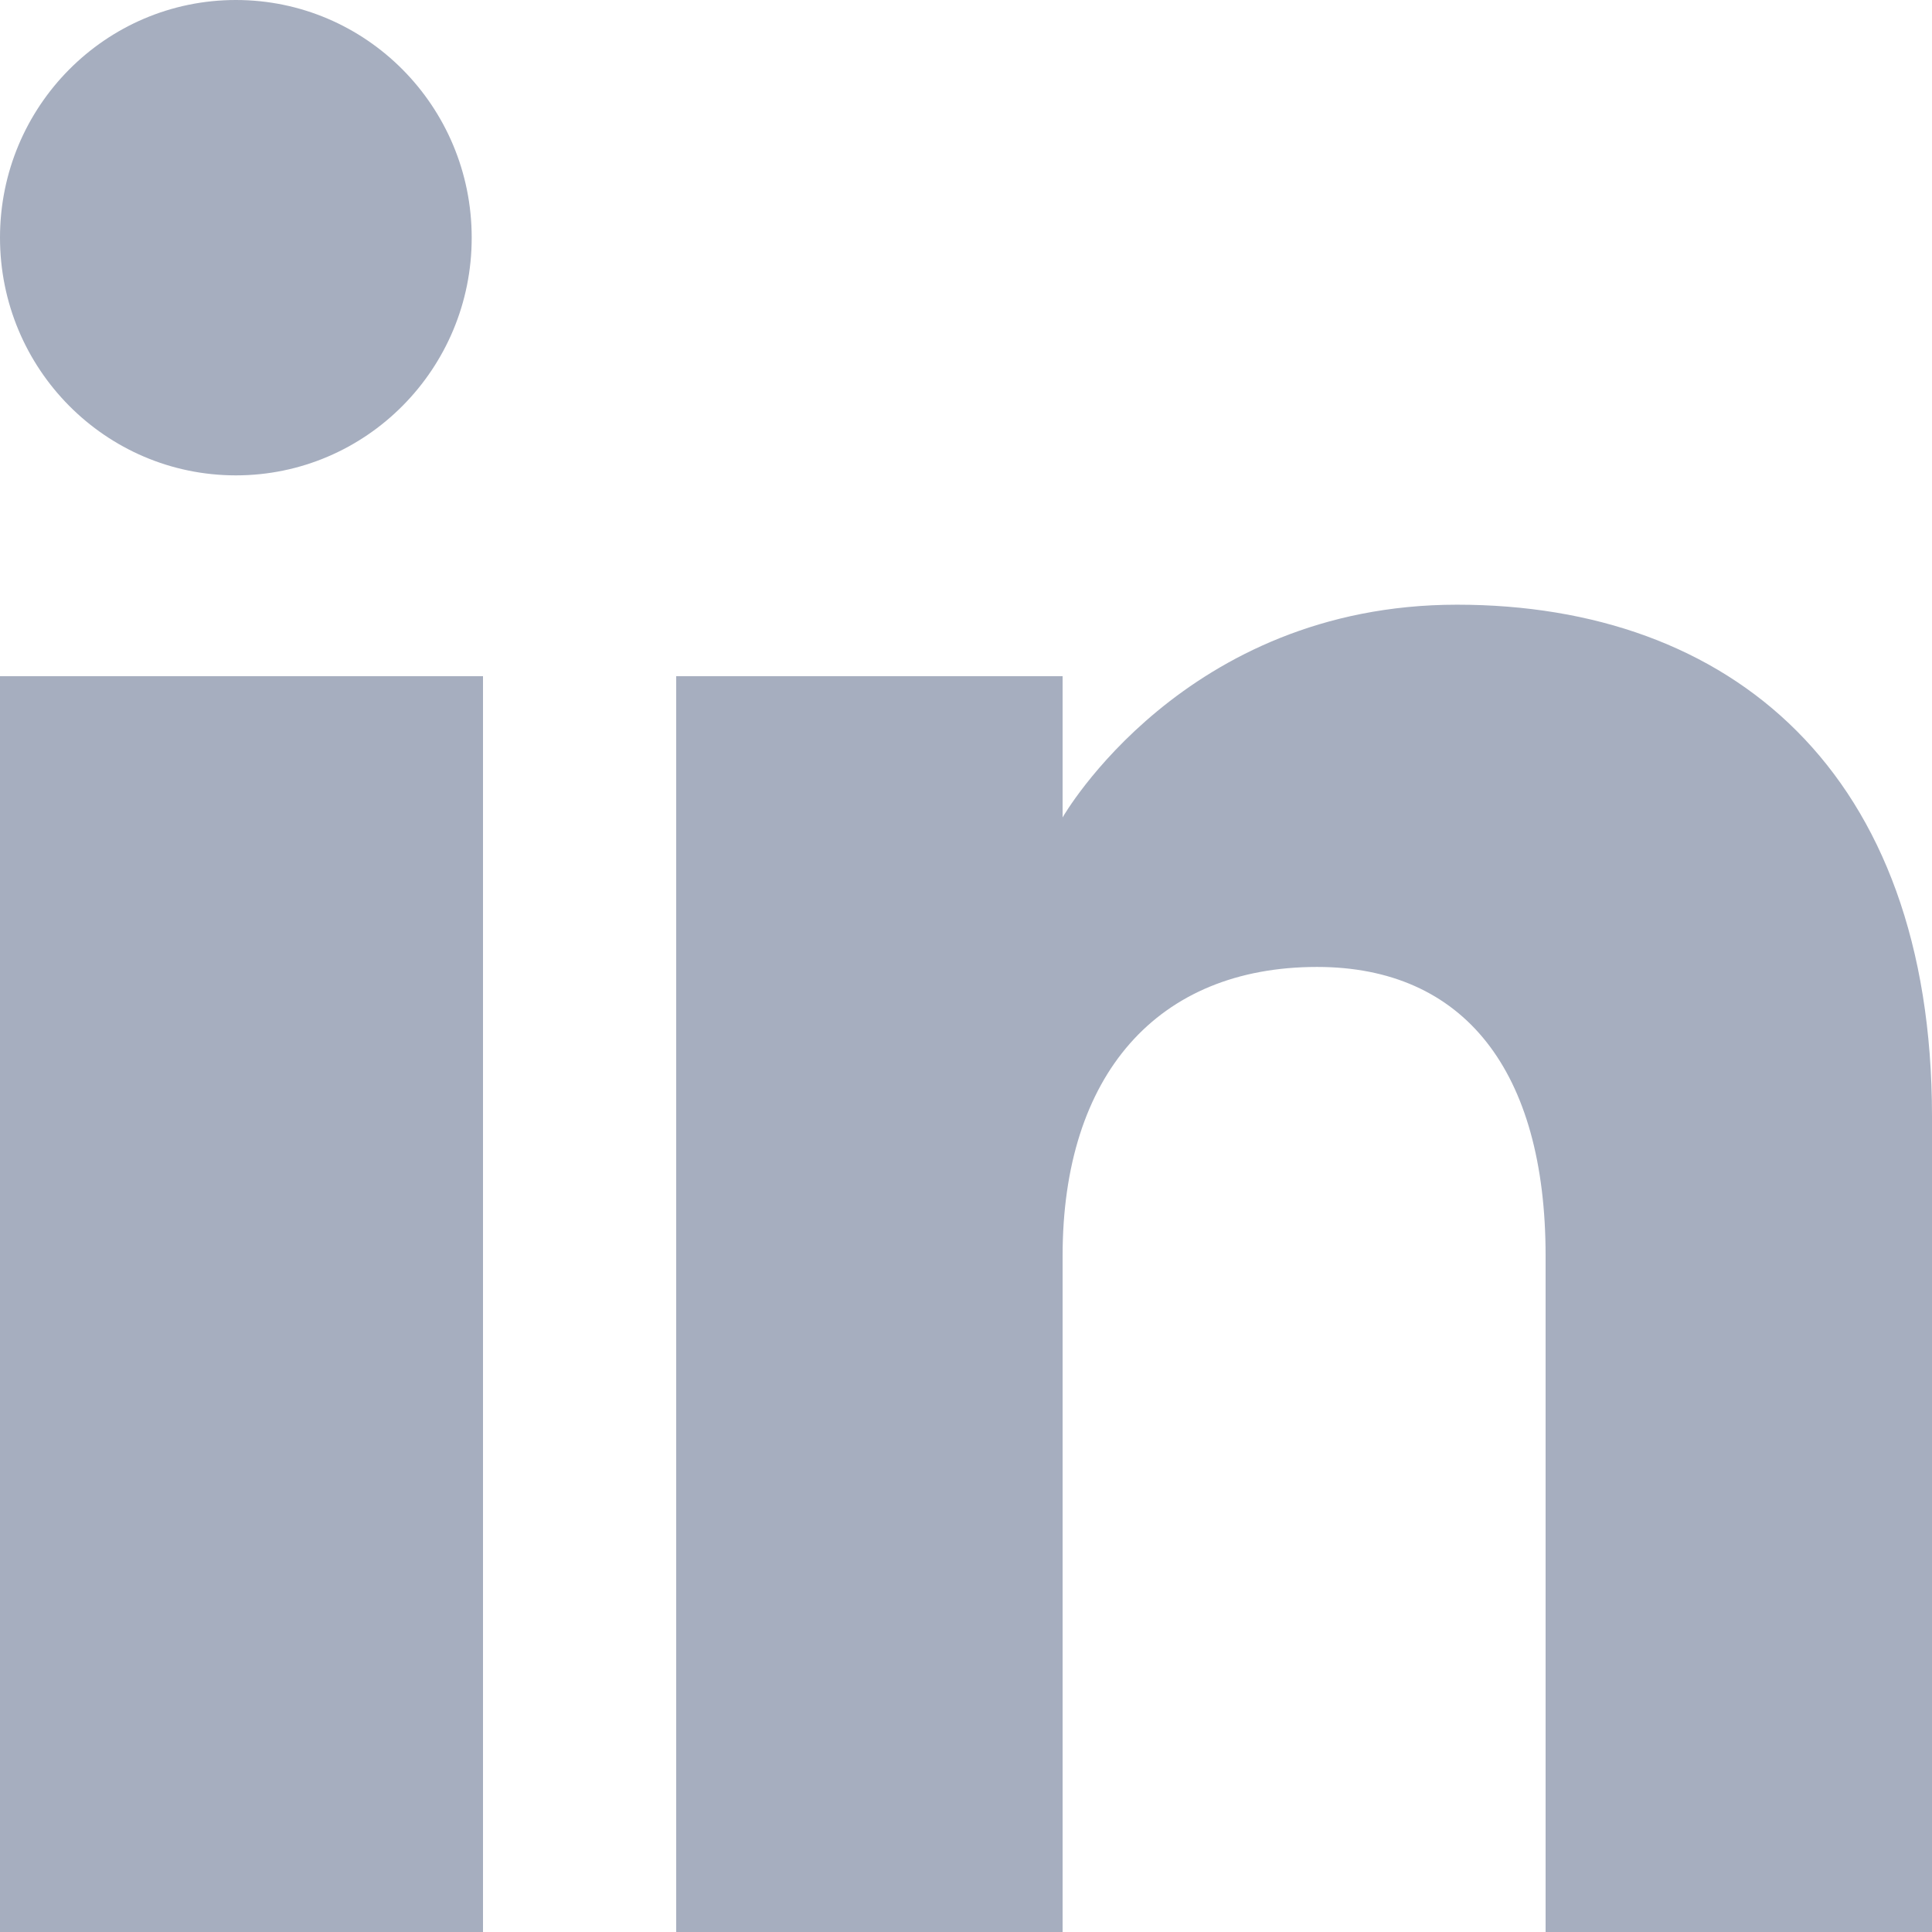
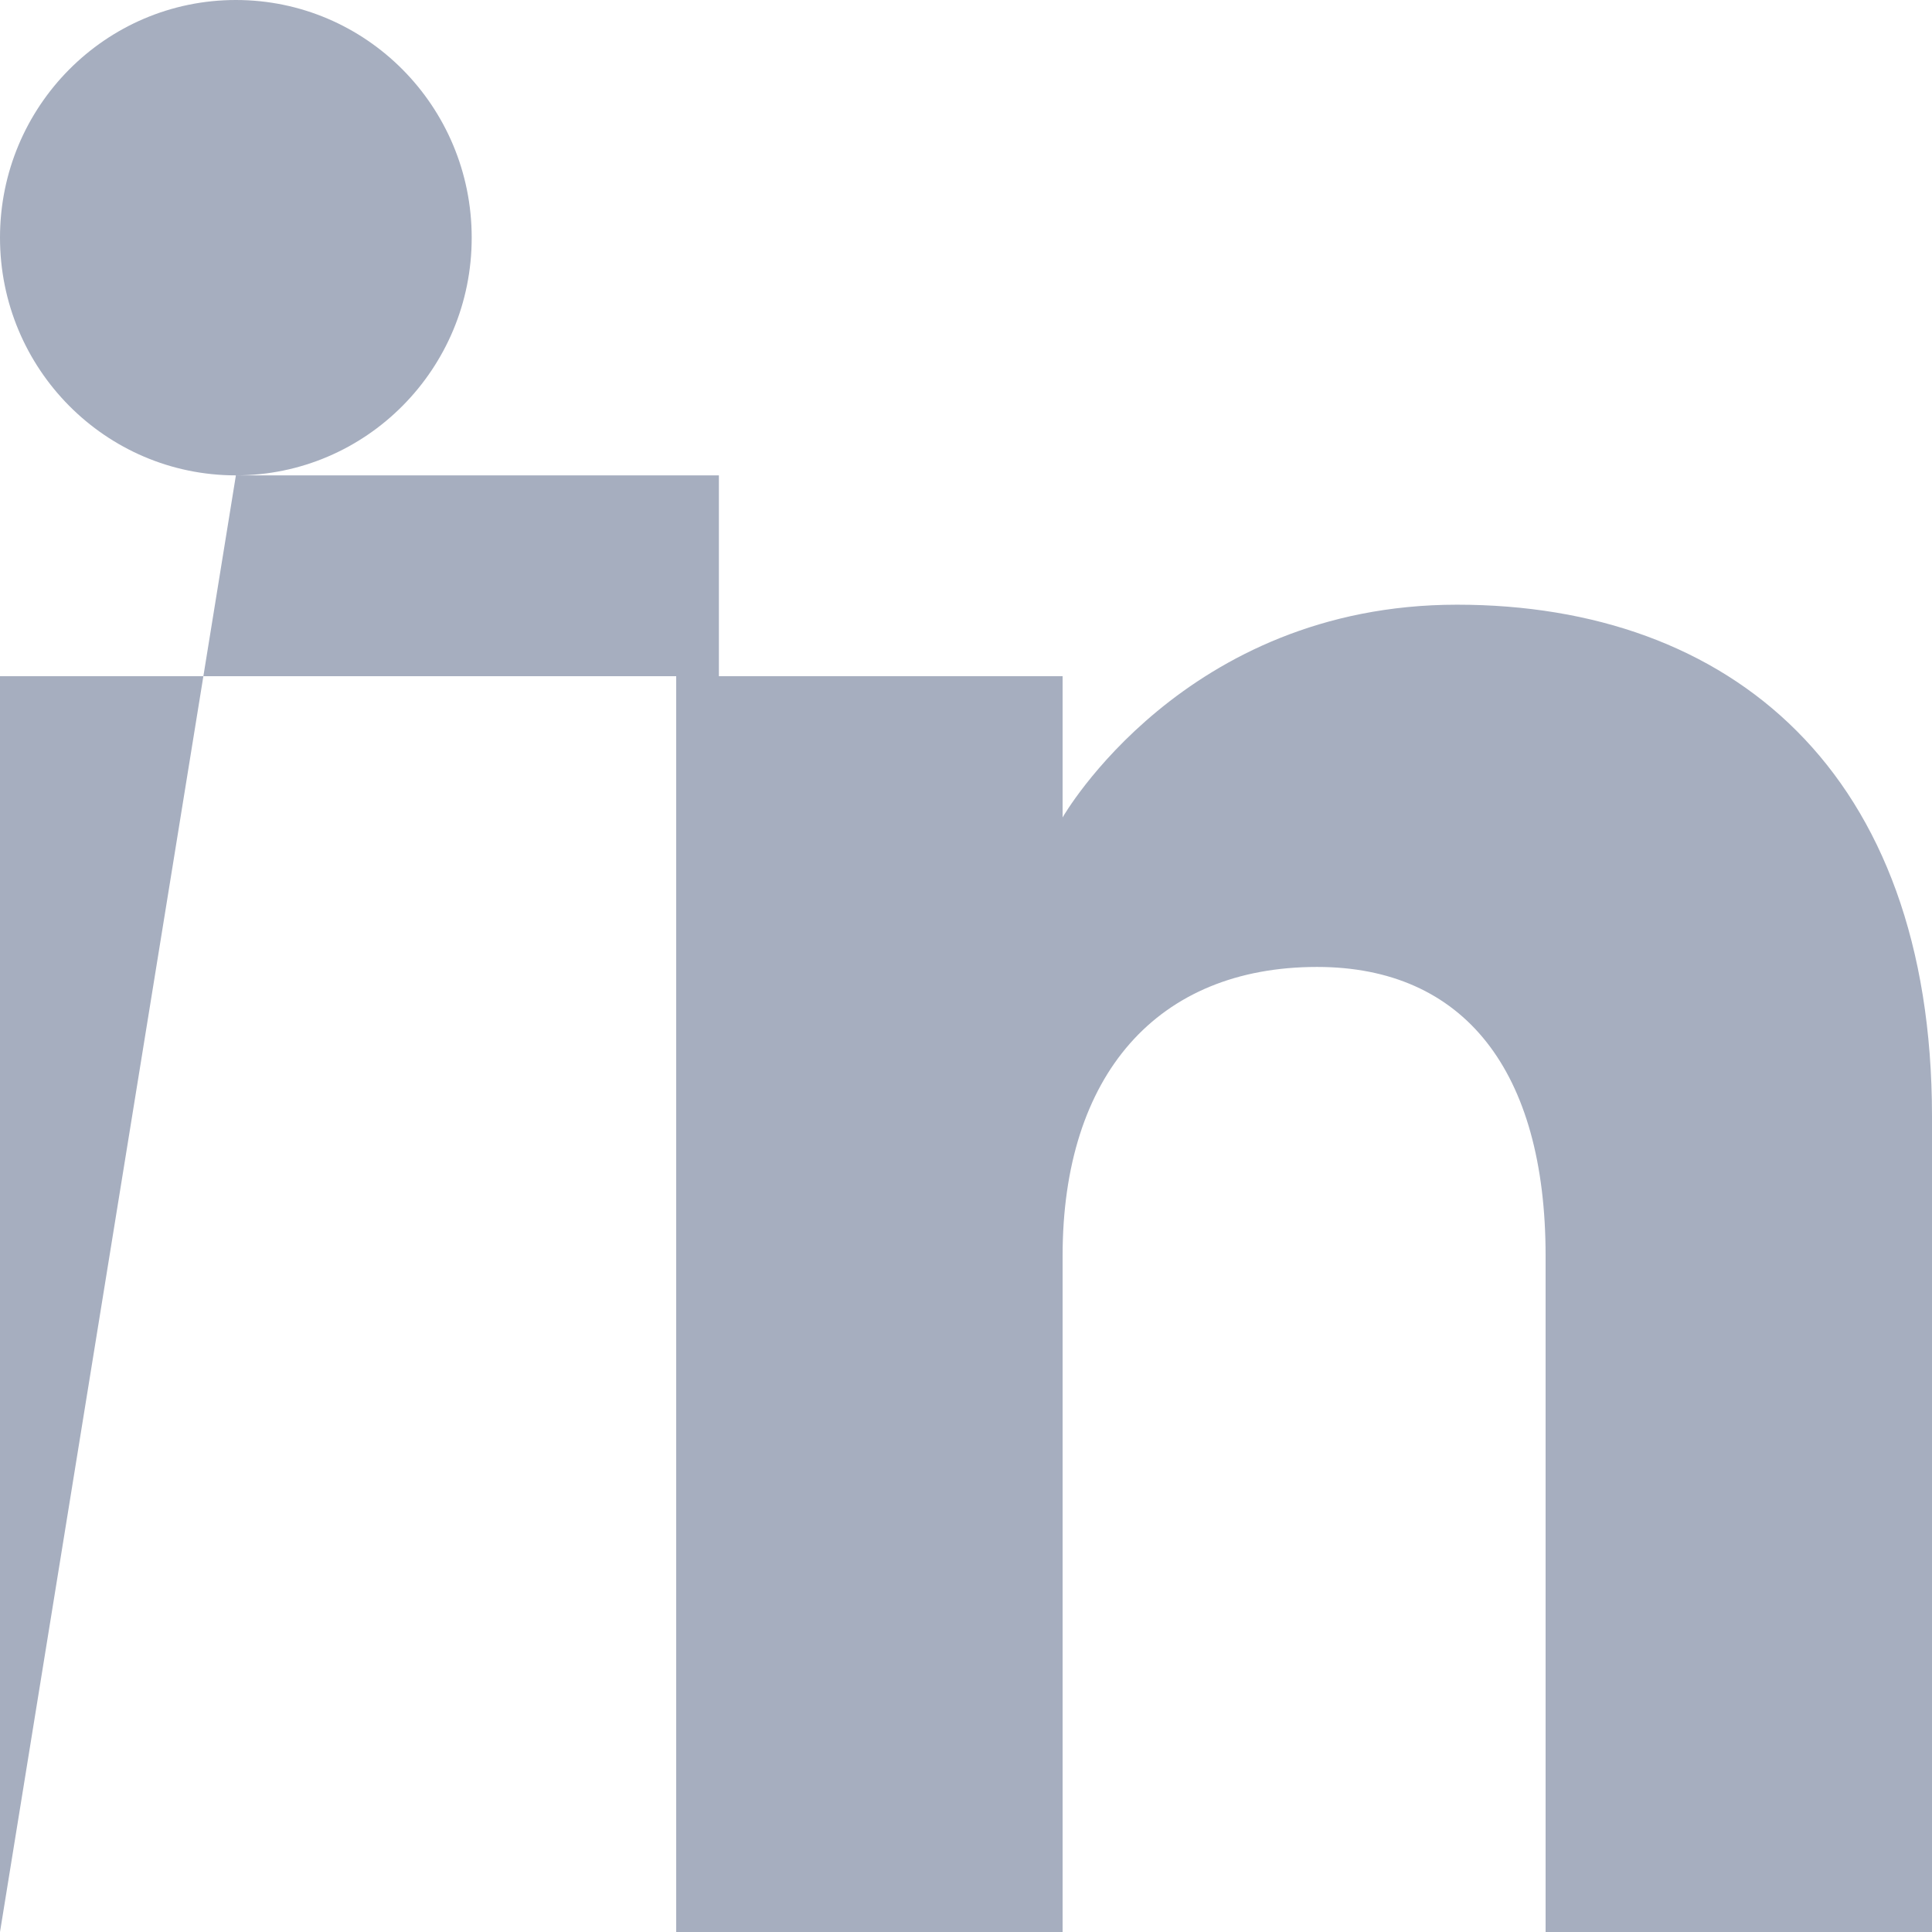
<svg xmlns="http://www.w3.org/2000/svg" id="uuid-b022aaf1-4a1c-4117-afd1-49d4478e8da3" data-name="Layer 1" viewBox="0 0 800 800">
  <g id="uuid-cf5ca1c4-a1e5-486f-b717-be11d261ab4f" data-name="Page-1">
    <g id="uuid-5d9a32fe-96bf-4b85-b00d-a7b01d1e1186" data-name="Dribbble-Light-Preview">
      <g id="uuid-f2307212-d28e-4676-9a77-9ab0462412f3" data-name="icons">
-         <path id="uuid-aa1e459e-6d73-4d79-a4cd-1a100306504c" data-name="linkedin-[#161]" d="m800,800h-160v-279.96c0-76.8-33.88-119.65-94.64-119.65-66.12,0-105.36,44.65-105.36,119.65v279.96h-160V280h160v58.48s50.2-88.09,163.32-88.09,196.68,69.04,196.68,211.93v337.68h0ZM97.68,196.84C43.72,196.84,0,152.75,0,98.4S43.72,0,97.68,0s97.64,44.08,97.64,98.4c.04,54.36-43.72,98.44-97.64,98.44h0ZM0,800h200V280H0v520Z" style="fill: #a6aebf; fill-rule: evenodd;" />
+         <path id="uuid-aa1e459e-6d73-4d79-a4cd-1a100306504c" data-name="linkedin-[#161]" d="m800,800h-160v-279.96c0-76.8-33.88-119.65-94.64-119.65-66.12,0-105.36,44.65-105.36,119.65v279.96h-160V280h160v58.48s50.2-88.09,163.32-88.09,196.68,69.04,196.68,211.93v337.68h0ZM97.68,196.84C43.72,196.84,0,152.75,0,98.4S43.72,0,97.68,0s97.64,44.08,97.64,98.4c.04,54.36-43.72,98.44-97.64,98.44h0Zh200V280H0v520Z" style="fill: #a6aebf; fill-rule: evenodd;" />
      </g>
    </g>
  </g>
</svg>